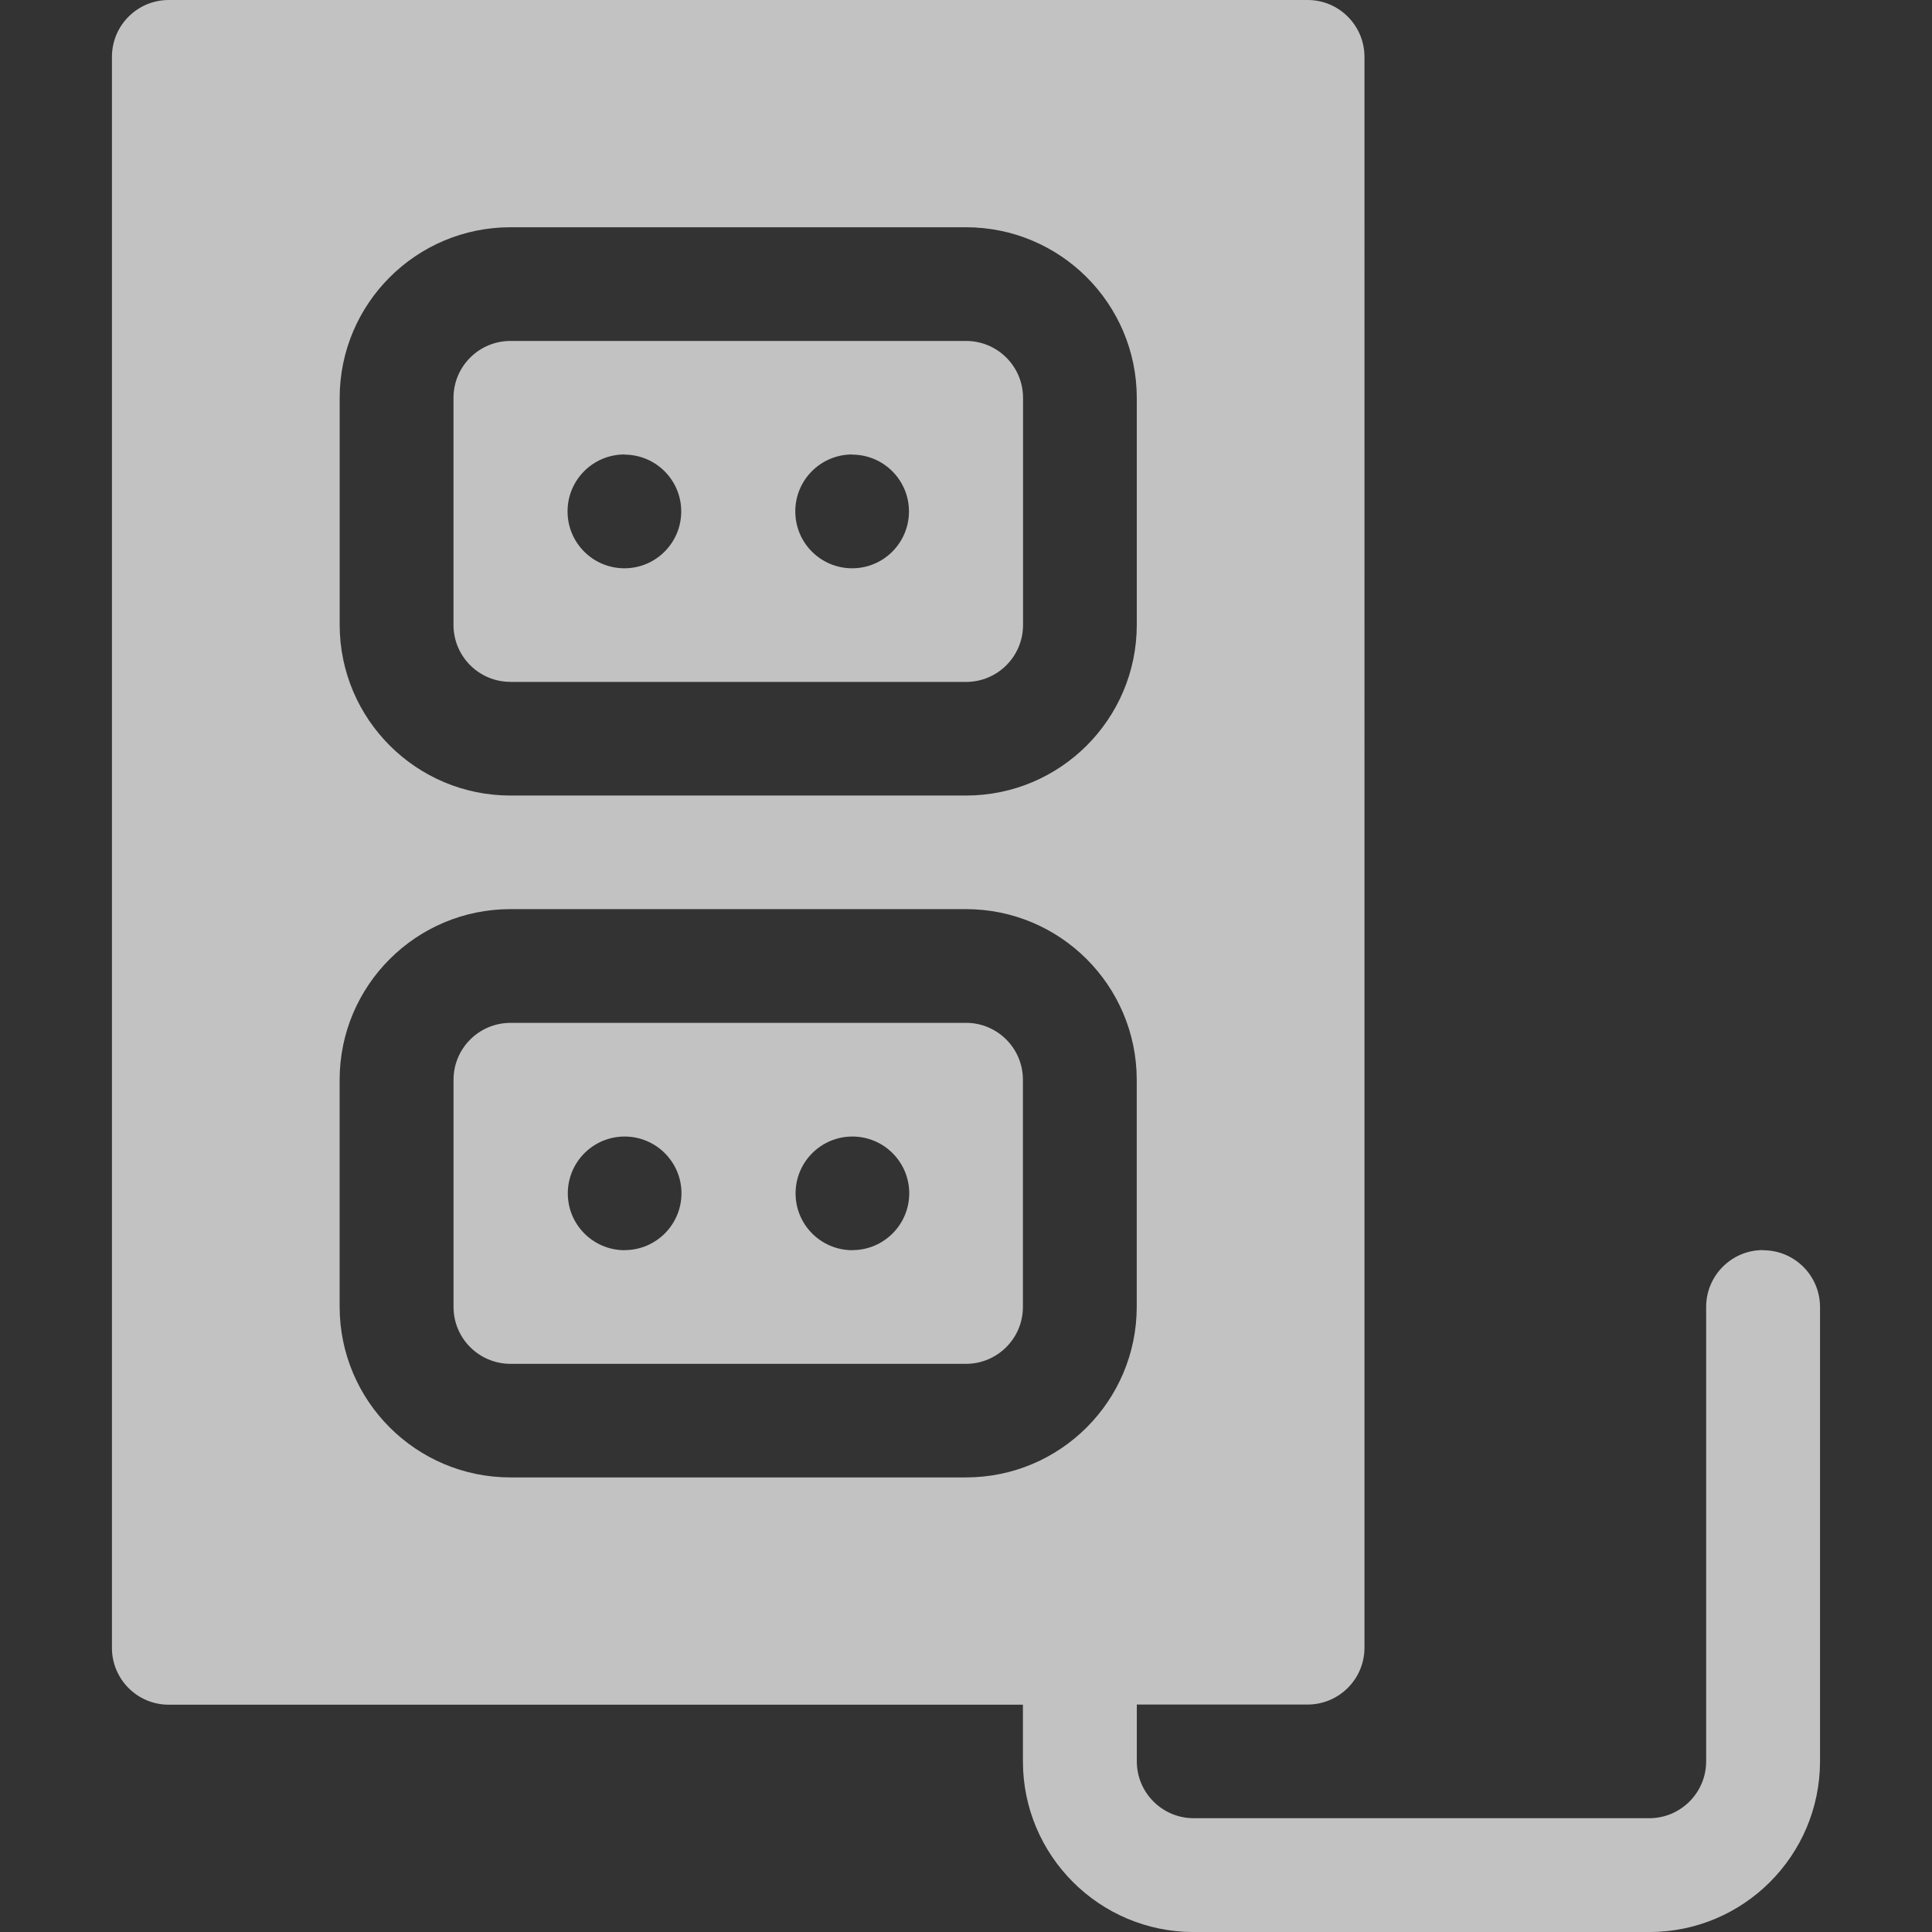
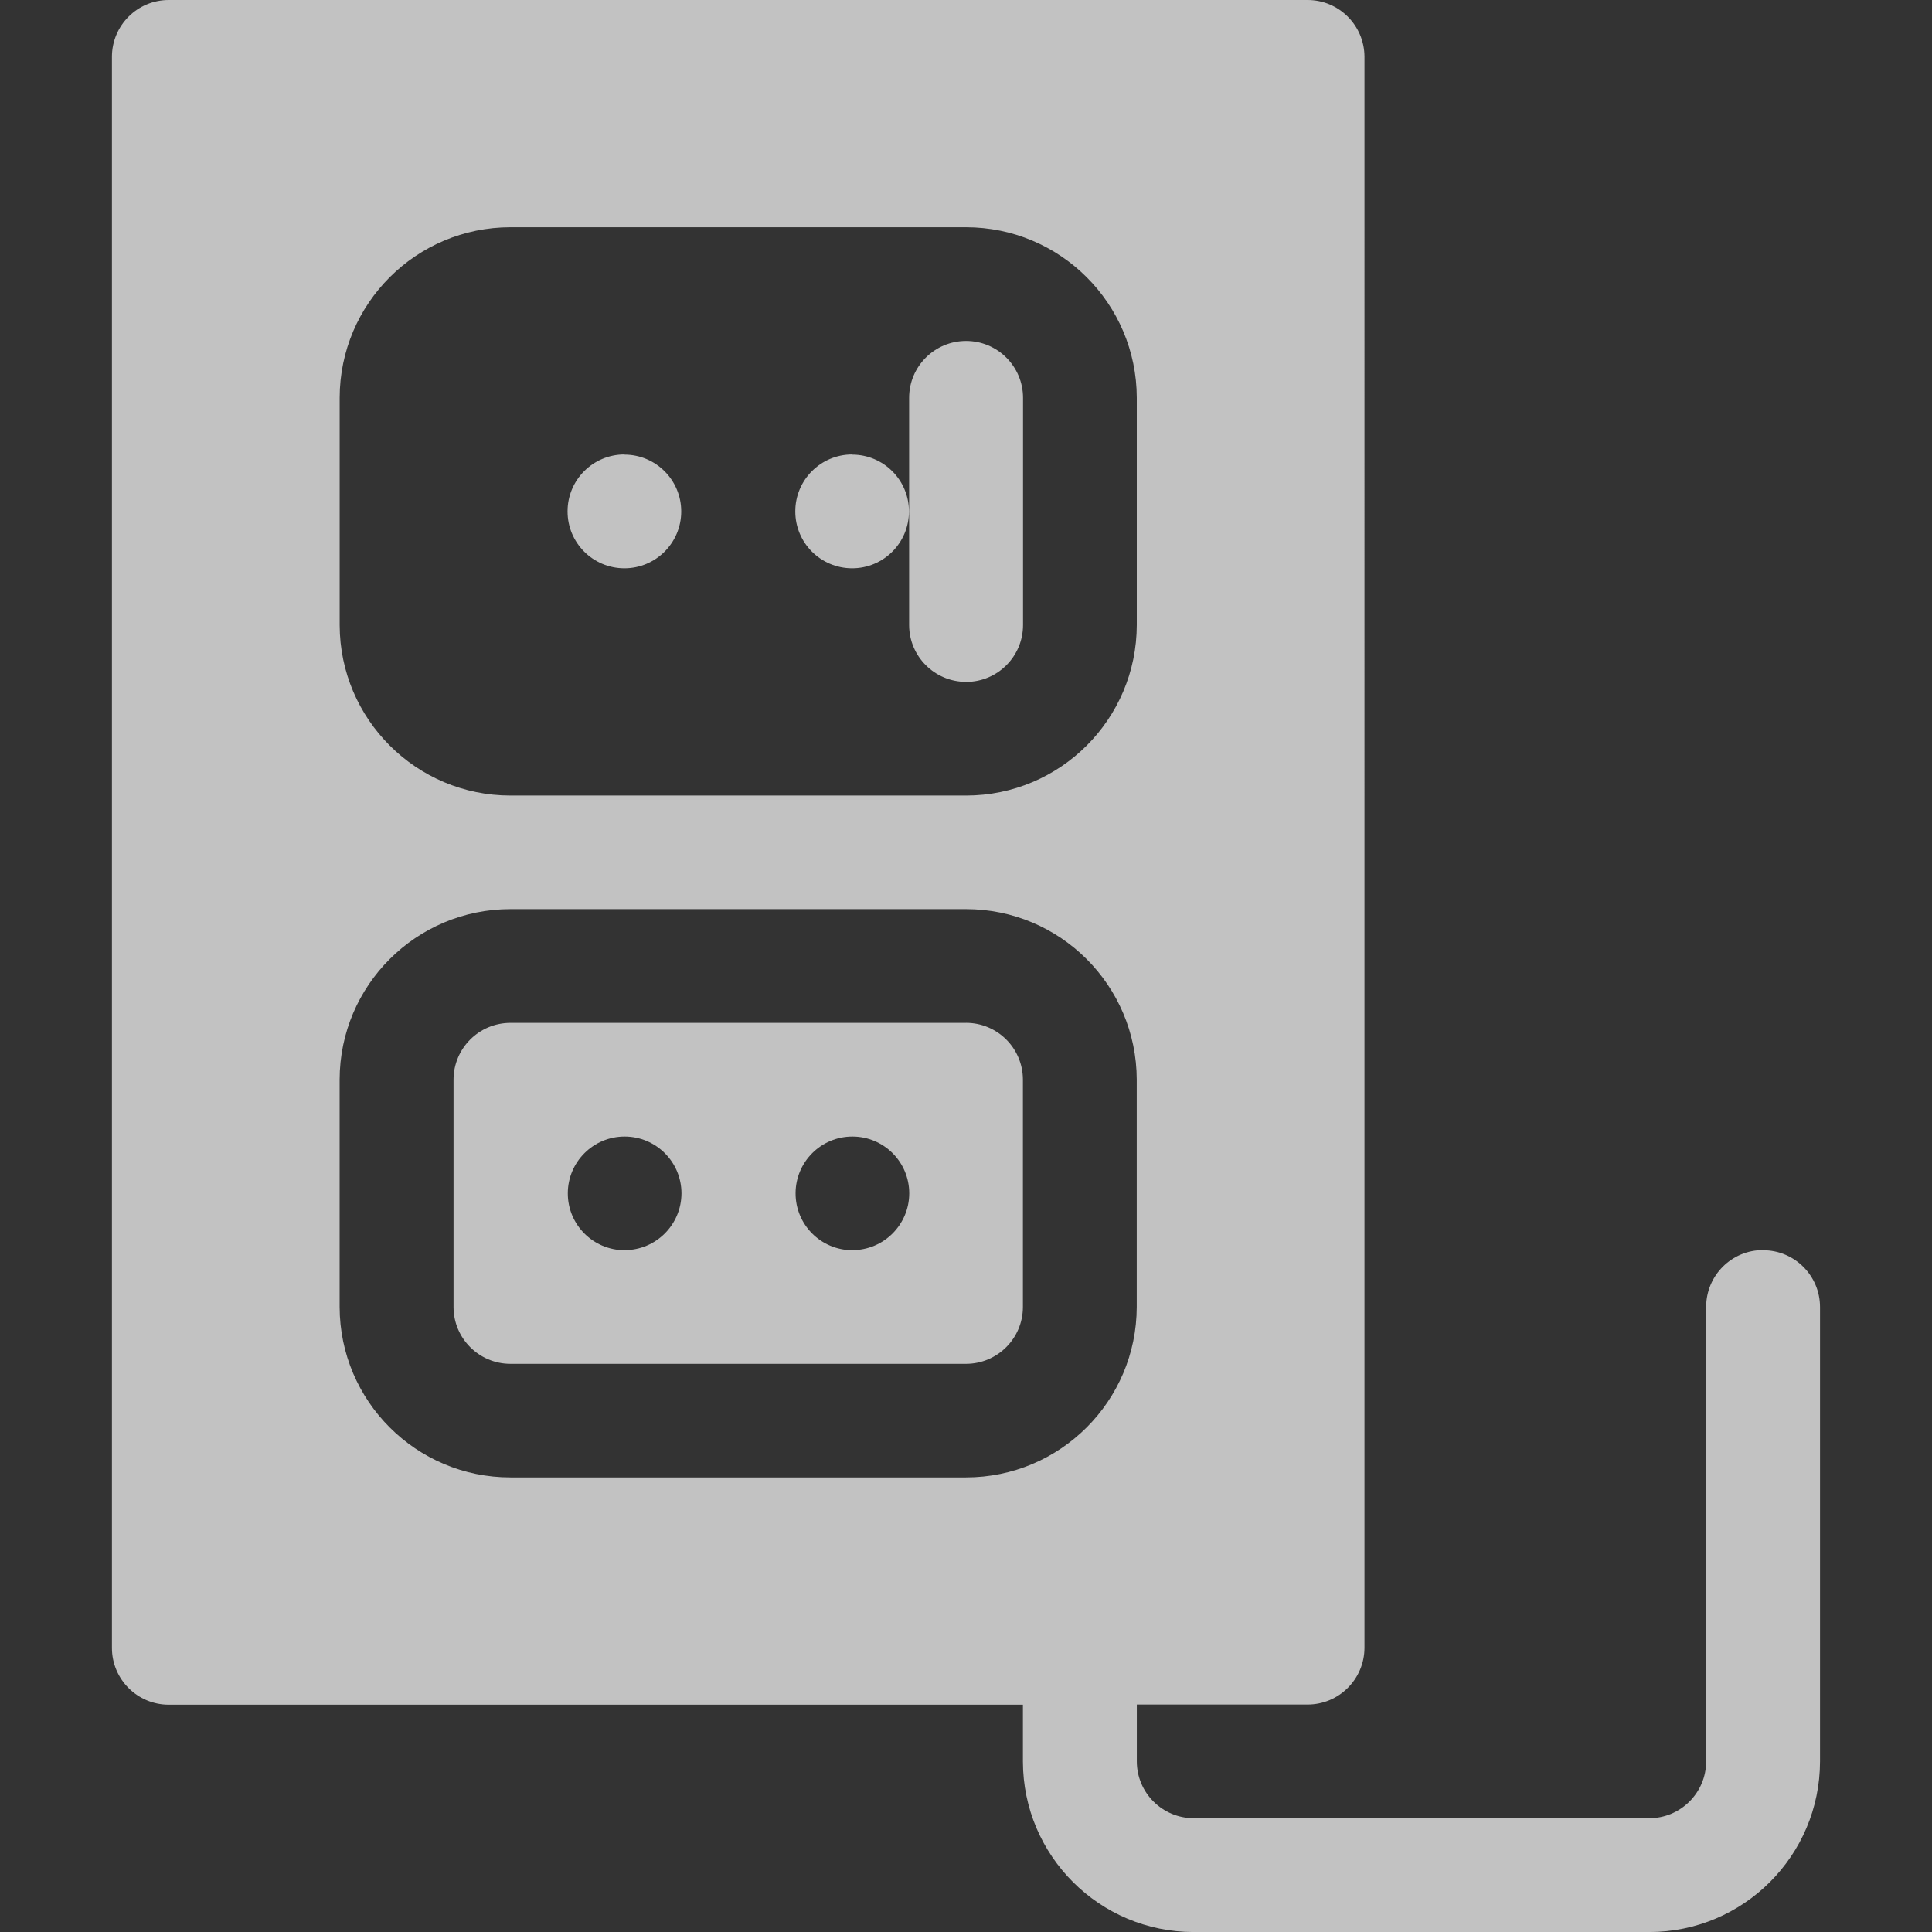
<svg xmlns="http://www.w3.org/2000/svg" id="uuid-50d0dad1-86c7-4b25-b836-daeba5ed0a6c" width="48" height="48" viewBox="0 0 48 48">
  <rect x="0" y="0" width="48" height="48" fill="#333333" stroke="none" />
  <defs>
    <style>.uuid-85e760cf-5f57-47dc-a8c8-8e2da6675165{fill:none;opacity:.7;}.uuid-7fcfd6ef-d30e-4a11-a148-956fe49872e2{fill:#fff;}</style>
  </defs>
  <g id="uuid-b50c4d83-2527-49d5-a2b2-12765c1399d0" class="uuid-85e760cf-5f57-47dc-a8c8-8e2da6675165">
    <g id="uuid-0a2095b0-a786-40c7-bd81-53b08593ff5a">
-       <path id="uuid-27b836c2-bb4e-4eb1-bd89-38640974c9a5" class="uuid-7fcfd6ef-d30e-4a11-a148-956fe49872e2" d="m43.804,31.058c-.78-.002-1.413.629-1.415,1.409v11.294c-.001.78-.634,1.412-1.415,1.412h-11.315c-.78,0-1.414-.631-1.415-1.412v-1.412h4.241c.78.001,1.414-.631,1.415-1.411h0V1.409C33.897.629,33.264-.002,32.484,0H4.196c-.78-.002-1.413.629-1.415,1.409v39.532c0,.78.632,1.412,1.412,1.412h21.221v1.412c.004,2.341,1.903,4.236,4.244,4.236h11.316c2.341,0,4.239-1.895,4.244-4.236v-11.291c0-.78-.632-1.412-1.412-1.412h-.003v-.003ZM8.439,9.882c.004-2.341,1.903-4.236,4.244-4.236h11.316c2.341,0,4.239,1.895,4.244,4.236v5.647c-.004,2.341-1.903,4.236-4.244,4.236h-11.316c-2.341,0-4.239-1.895-4.244-4.236v-5.647Zm15.563,26.824h-11.32c-2.341,0-4.239-1.895-4.244-4.236v-5.647c.004-2.341,1.903-4.236,4.244-4.236h11.316c2.341,0,4.239,1.895,4.244,4.236v5.647c-.004,2.341-1.903,4.236-4.244,4.236h.003Zm-11.316-19.764h11.316c.78,0,1.414-.631,1.415-1.412v-5.647c-.001-.78-.634-1.412-1.415-1.412h-11.32c-.78,0-1.414.631-1.415,1.412v5.647c.002.78.635,1.411,1.415,1.411h.003Zm8.488-5.647c.78.002,1.411.635,1.409,1.415-.002.78-.635,1.411-1.415,1.409-.779-.002-1.409-.633-1.409-1.412-.002-.78.63-1.414,1.41-1.416h.002l.003.004Zm-5.658,0c.78.002,1.411.635,1.409,1.415-.002.78-.635,1.411-1.415,1.409-.779-.002-1.409-.633-1.409-1.412-.002-.78.63-1.414,1.41-1.416h.002l.003.004Zm8.488,14.118h-11.321c-.78,0-1.414.631-1.415,1.412v5.647c.001.78.634,1.412,1.415,1.412h11.316c.78,0,1.414-.631,1.415-1.412v-5.647c0-.781-.634-1.413-1.415-1.413h0,.004Zm-8.488,5.648c-.78-.002-1.411-.635-1.409-1.415s.635-1.411,1.415-1.409c.779.002,1.409.633,1.409,1.412-.002.78-.636,1.412-1.416,1.41h-.002l.003.002Zm5.659,0c-.78-.002-1.411-.635-1.409-1.415s.635-1.411,1.415-1.409c.779.002,1.409.633,1.409,1.412-.002.78-.636,1.412-1.416,1.41-.001,0-.002,0-.003,0l.004.002Z" />
+       <path id="uuid-27b836c2-bb4e-4eb1-bd89-38640974c9a5" class="uuid-7fcfd6ef-d30e-4a11-a148-956fe49872e2" d="m43.804,31.058c-.78-.002-1.413.629-1.415,1.409v11.294c-.001.78-.634,1.412-1.415,1.412h-11.315c-.78,0-1.414-.631-1.415-1.412v-1.412h4.241c.78.001,1.414-.631,1.415-1.411h0V1.409C33.897.629,33.264-.002,32.484,0H4.196c-.78-.002-1.413.629-1.415,1.409v39.532c0,.78.632,1.412,1.412,1.412h21.221v1.412c.004,2.341,1.903,4.236,4.244,4.236h11.316c2.341,0,4.239-1.895,4.244-4.236v-11.291c0-.78-.632-1.412-1.412-1.412h-.003v-.003ZM8.439,9.882c.004-2.341,1.903-4.236,4.244-4.236h11.316c2.341,0,4.239,1.895,4.244,4.236v5.647c-.004,2.341-1.903,4.236-4.244,4.236h-11.316c-2.341,0-4.239-1.895-4.244-4.236v-5.647Zm15.563,26.824h-11.32c-2.341,0-4.239-1.895-4.244-4.236v-5.647c.004-2.341,1.903-4.236,4.244-4.236h11.316c2.341,0,4.239,1.895,4.244,4.236v5.647c-.004,2.341-1.903,4.236-4.244,4.236h.003Zm-11.316-19.764h11.316c.78,0,1.414-.631,1.415-1.412v-5.647c-.001-.78-.634-1.412-1.415-1.412c-.78,0-1.414.631-1.415,1.412v5.647c.002.78.635,1.411,1.415,1.411h.003Zm8.488-5.647c.78.002,1.411.635,1.409,1.415-.002.78-.635,1.411-1.415,1.409-.779-.002-1.409-.633-1.409-1.412-.002-.78.63-1.414,1.41-1.416h.002l.003.004Zm-5.658,0c.78.002,1.411.635,1.409,1.415-.002.78-.635,1.411-1.415,1.409-.779-.002-1.409-.633-1.409-1.412-.002-.78.63-1.414,1.41-1.416h.002l.003.004Zm8.488,14.118h-11.321c-.78,0-1.414.631-1.415,1.412v5.647c.001.78.634,1.412,1.415,1.412h11.316c.78,0,1.414-.631,1.415-1.412v-5.647c0-.781-.634-1.413-1.415-1.413h0,.004Zm-8.488,5.648c-.78-.002-1.411-.635-1.409-1.415s.635-1.411,1.415-1.409c.779.002,1.409.633,1.409,1.412-.002.78-.636,1.412-1.416,1.41h-.002l.003.002Zm5.659,0c-.78-.002-1.411-.635-1.409-1.415s.635-1.411,1.415-1.409c.779.002,1.409.633,1.409,1.412-.002.78-.636,1.412-1.416,1.41-.001,0-.002,0-.003,0l.004.002Z" />
    </g>
  </g>
</svg>